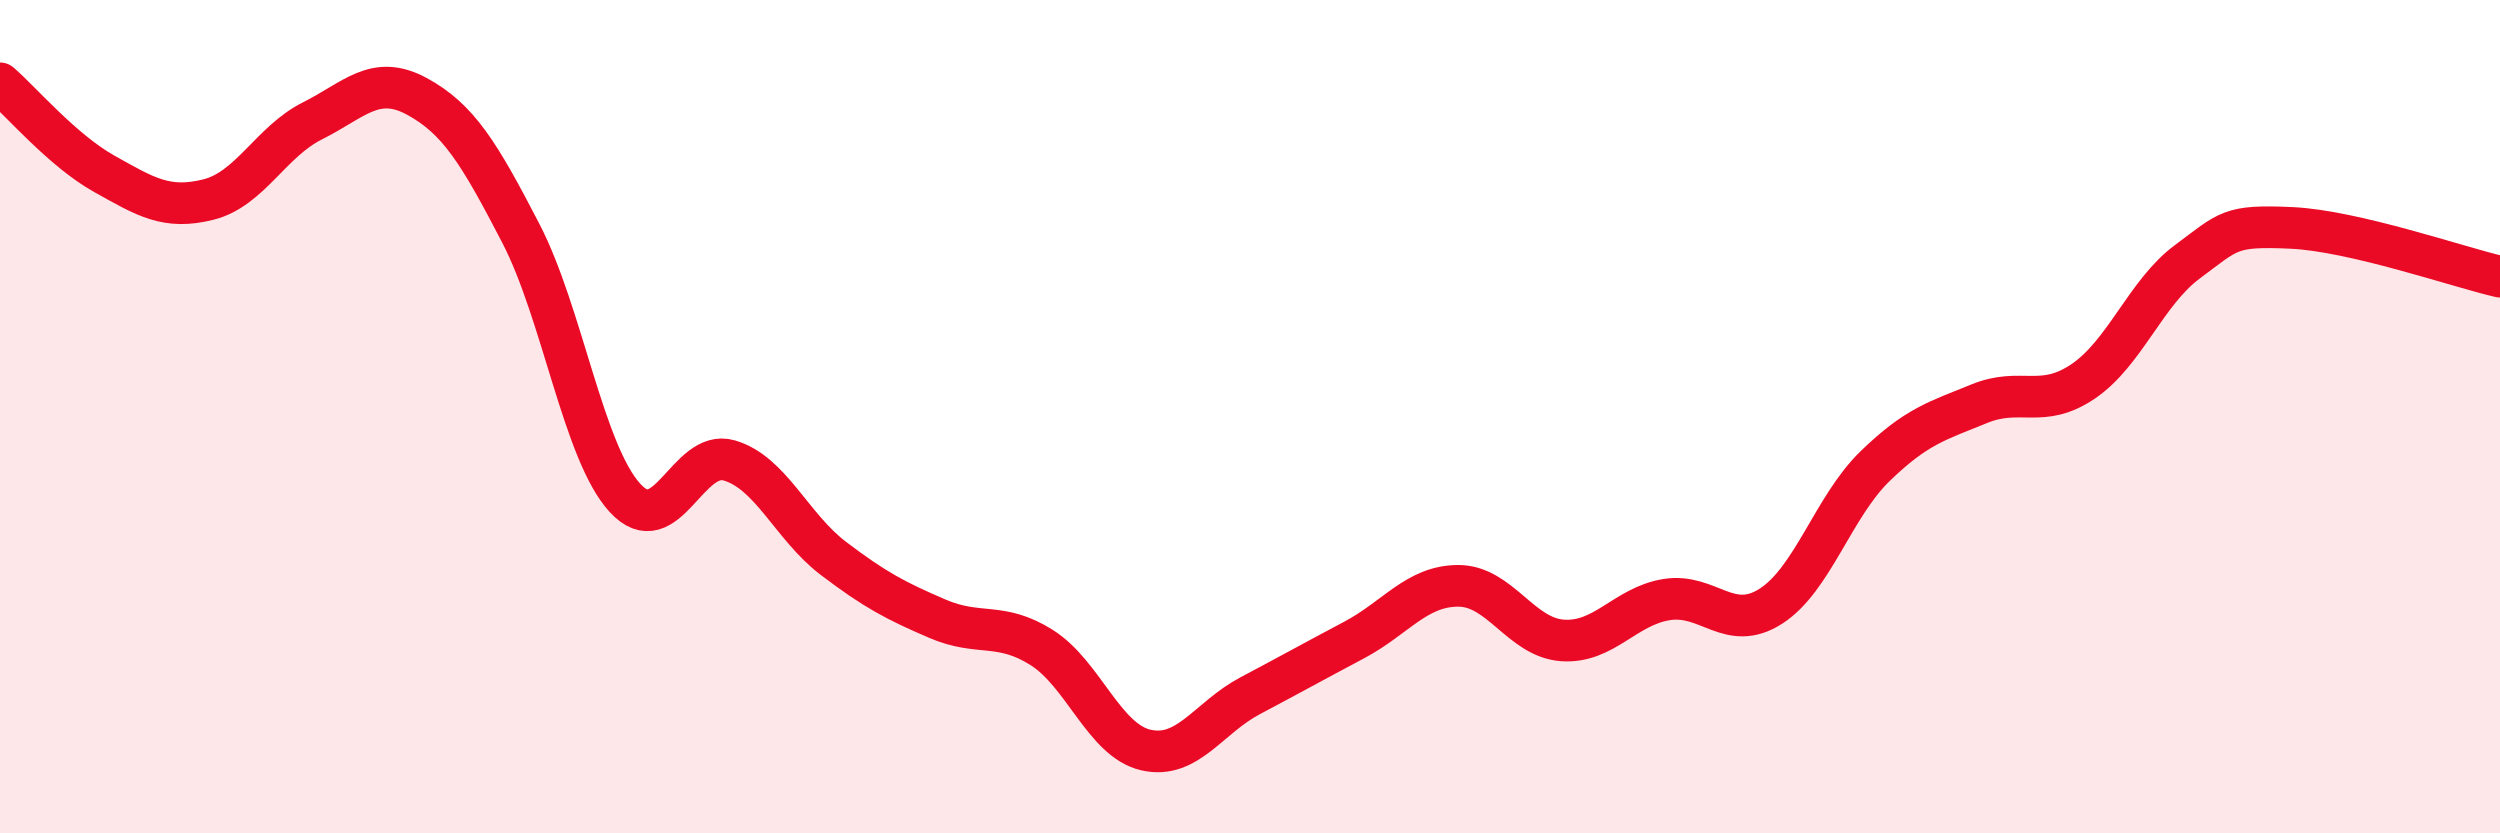
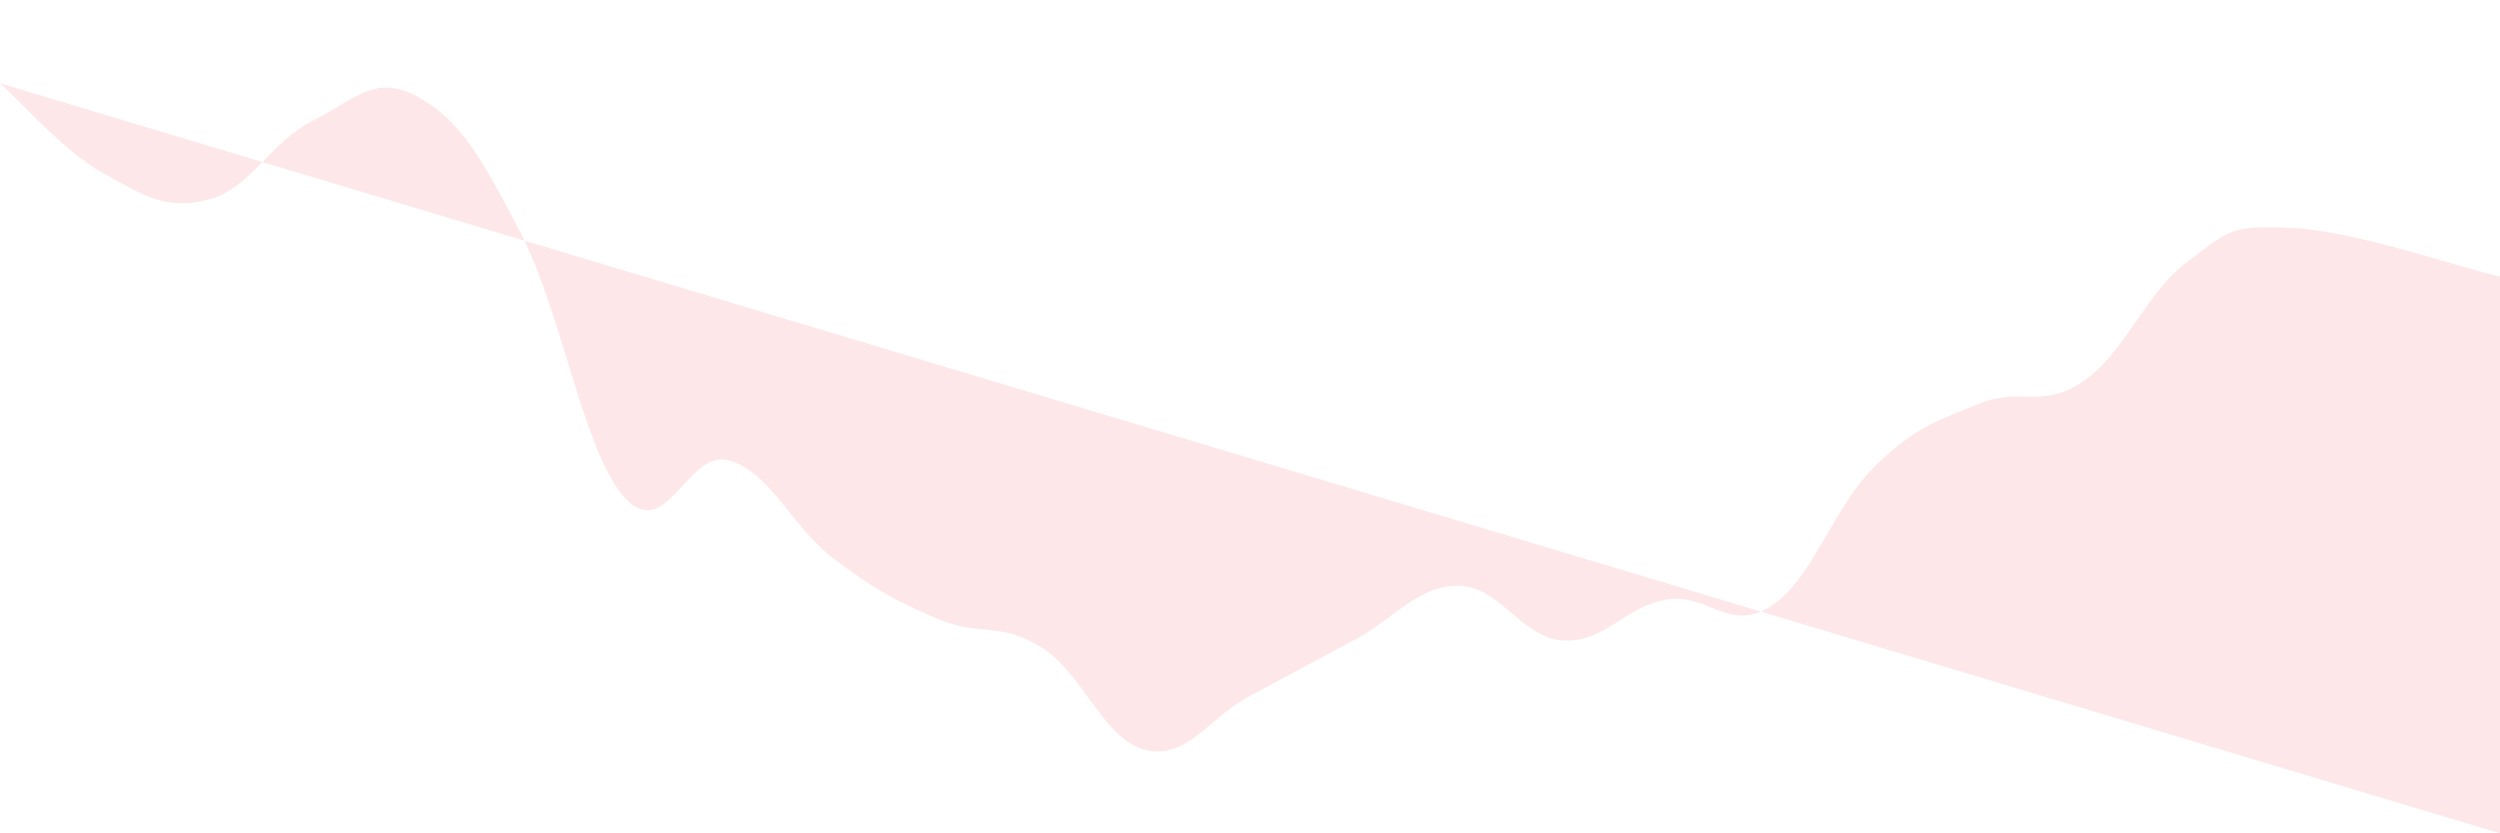
<svg xmlns="http://www.w3.org/2000/svg" width="60" height="20" viewBox="0 0 60 20">
-   <path d="M 0,2 C 0.5,2.43 1.5,3.61 2.5,4.17 C 3.5,4.73 4,5.04 5,4.79 C 6,4.54 6.5,3.4 7.5,2.9 C 8.5,2.4 9,1.77 10,2.31 C 11,2.85 11.5,3.67 12.5,5.6 C 13.5,7.53 14,10.86 15,11.95 C 16,13.04 16.5,10.76 17.5,11.05 C 18.5,11.34 19,12.64 20,13.4 C 21,14.16 21.5,14.42 22.5,14.85 C 23.5,15.28 24,14.91 25,15.54 C 26,16.17 26.5,17.77 27.5,18 C 28.5,18.23 29,17.23 30,16.7 C 31,16.17 31.5,15.89 32.5,15.36 C 33.5,14.83 34,14.06 35,14.06 C 36,14.06 36.5,15.3 37.5,15.37 C 38.5,15.44 39,14.55 40,14.39 C 41,14.23 41.5,15.19 42.5,14.55 C 43.5,13.91 44,12.16 45,11.19 C 46,10.22 46.5,10.1 47.5,9.69 C 48.5,9.28 49,9.83 50,9.15 C 51,8.47 51.5,7.02 52.5,6.28 C 53.5,5.54 53.5,5.4 55,5.47 C 56.5,5.54 59,6.41 60,6.64L60 20L0 20Z" fill="#EB0A25" opacity="0.1" stroke-linecap="round" stroke-linejoin="round" />
-   <path d="M 0,2 C 0.5,2.43 1.5,3.61 2.5,4.17 C 3.5,4.73 4,5.04 5,4.79 C 6,4.54 6.5,3.4 7.5,2.9 C 8.5,2.4 9,1.77 10,2.31 C 11,2.85 11.5,3.67 12.5,5.6 C 13.5,7.53 14,10.86 15,11.95 C 16,13.04 16.5,10.76 17.5,11.05 C 18.5,11.34 19,12.64 20,13.4 C 21,14.16 21.5,14.42 22.5,14.85 C 23.5,15.28 24,14.91 25,15.54 C 26,16.17 26.5,17.77 27.5,18 C 28.5,18.23 29,17.23 30,16.7 C 31,16.17 31.5,15.89 32.5,15.36 C 33.5,14.83 34,14.06 35,14.06 C 36,14.06 36.5,15.3 37.5,15.37 C 38.5,15.44 39,14.55 40,14.39 C 41,14.23 41.5,15.19 42.5,14.55 C 43.5,13.91 44,12.16 45,11.19 C 46,10.22 46.5,10.1 47.5,9.69 C 48.5,9.28 49,9.83 50,9.15 C 51,8.47 51.5,7.02 52.5,6.28 C 53.5,5.54 53.5,5.4 55,5.47 C 56.5,5.54 59,6.41 60,6.64" stroke="#EB0A25" stroke-width="1" fill="none" stroke-linecap="round" stroke-linejoin="round" />
+   <path d="M 0,2 C 0.5,2.43 1.5,3.61 2.5,4.17 C 3.5,4.73 4,5.04 5,4.79 C 6,4.54 6.5,3.4 7.5,2.9 C 8.5,2.4 9,1.77 10,2.31 C 11,2.85 11.5,3.67 12.5,5.6 C 13.5,7.53 14,10.86 15,11.95 C 16,13.04 16.5,10.76 17.5,11.05 C 18.5,11.34 19,12.64 20,13.4 C 21,14.16 21.5,14.42 22.5,14.85 C 23.5,15.28 24,14.91 25,15.54 C 26,16.17 26.5,17.77 27.5,18 C 28.5,18.23 29,17.23 30,16.7 C 31,16.17 31.5,15.89 32.5,15.36 C 33.5,14.83 34,14.06 35,14.06 C 36,14.06 36.5,15.3 37.5,15.37 C 38.5,15.44 39,14.55 40,14.39 C 41,14.23 41.5,15.19 42.5,14.55 C 43.5,13.91 44,12.16 45,11.19 C 46,10.22 46.5,10.1 47.5,9.69 C 48.5,9.28 49,9.83 50,9.15 C 51,8.47 51.5,7.02 52.5,6.28 C 53.5,5.54 53.5,5.4 55,5.47 C 56.5,5.54 59,6.41 60,6.64L60 20Z" fill="#EB0A25" opacity="0.1" stroke-linecap="round" stroke-linejoin="round" />
</svg>